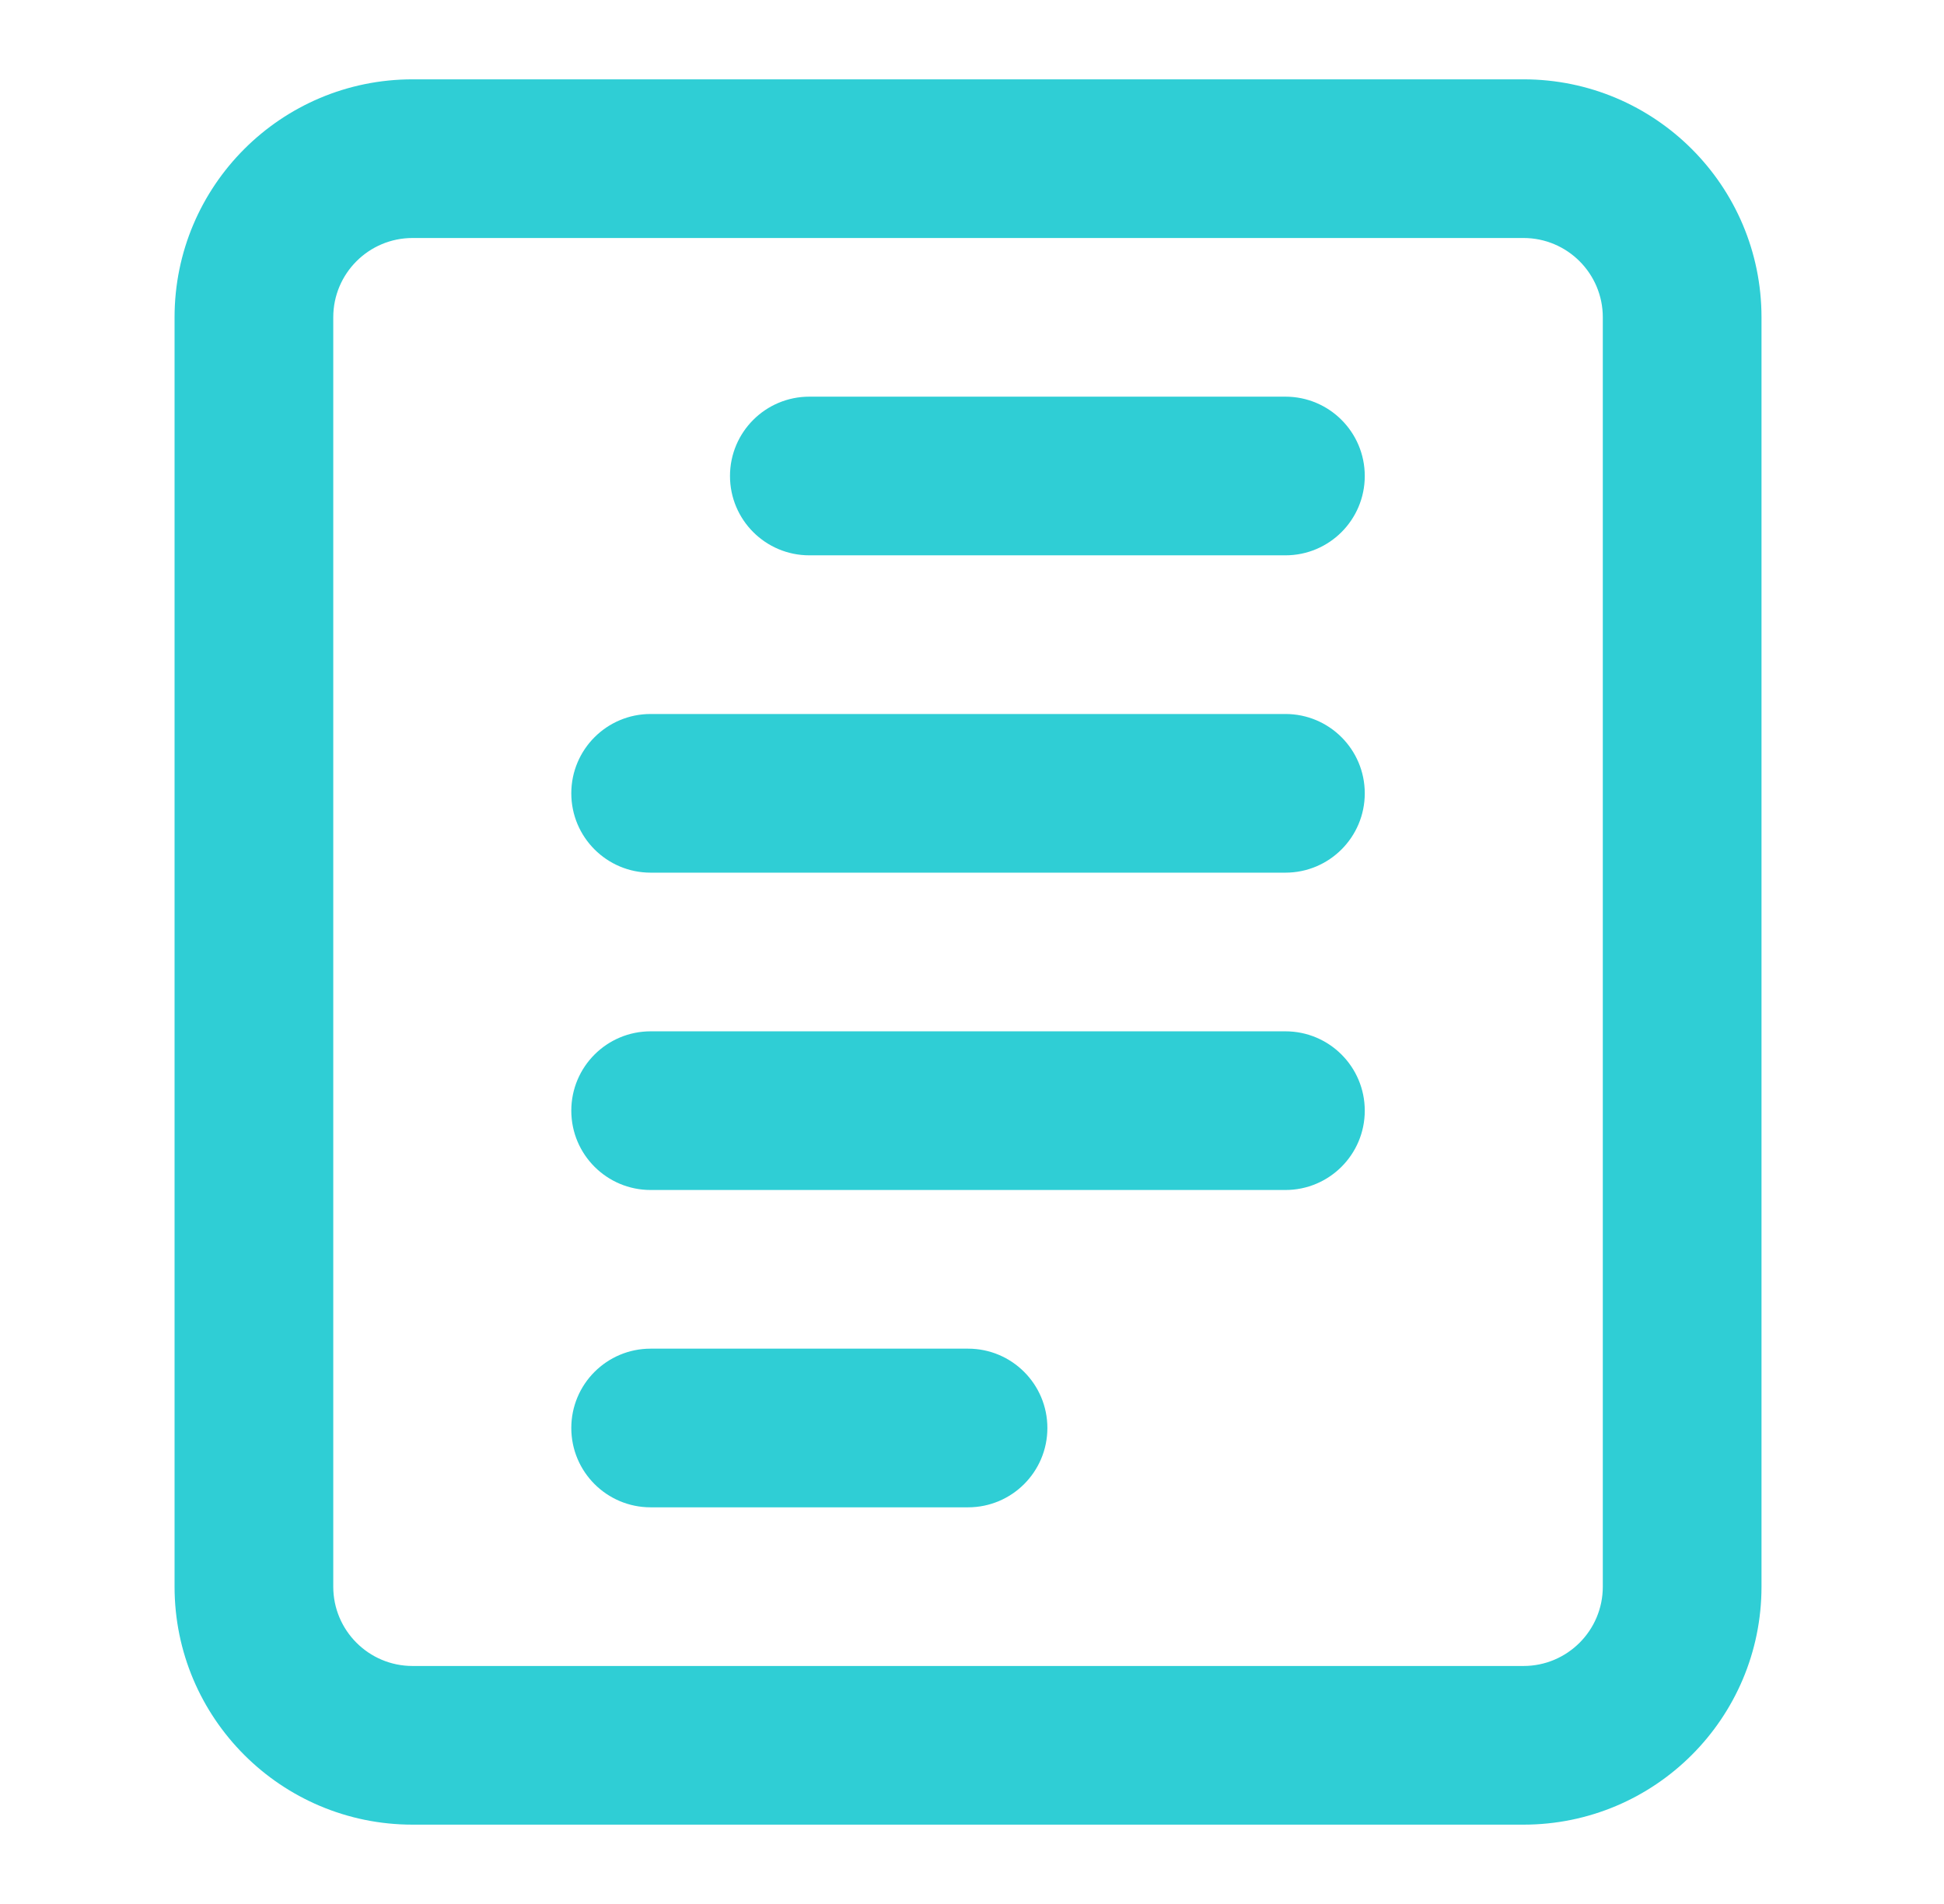
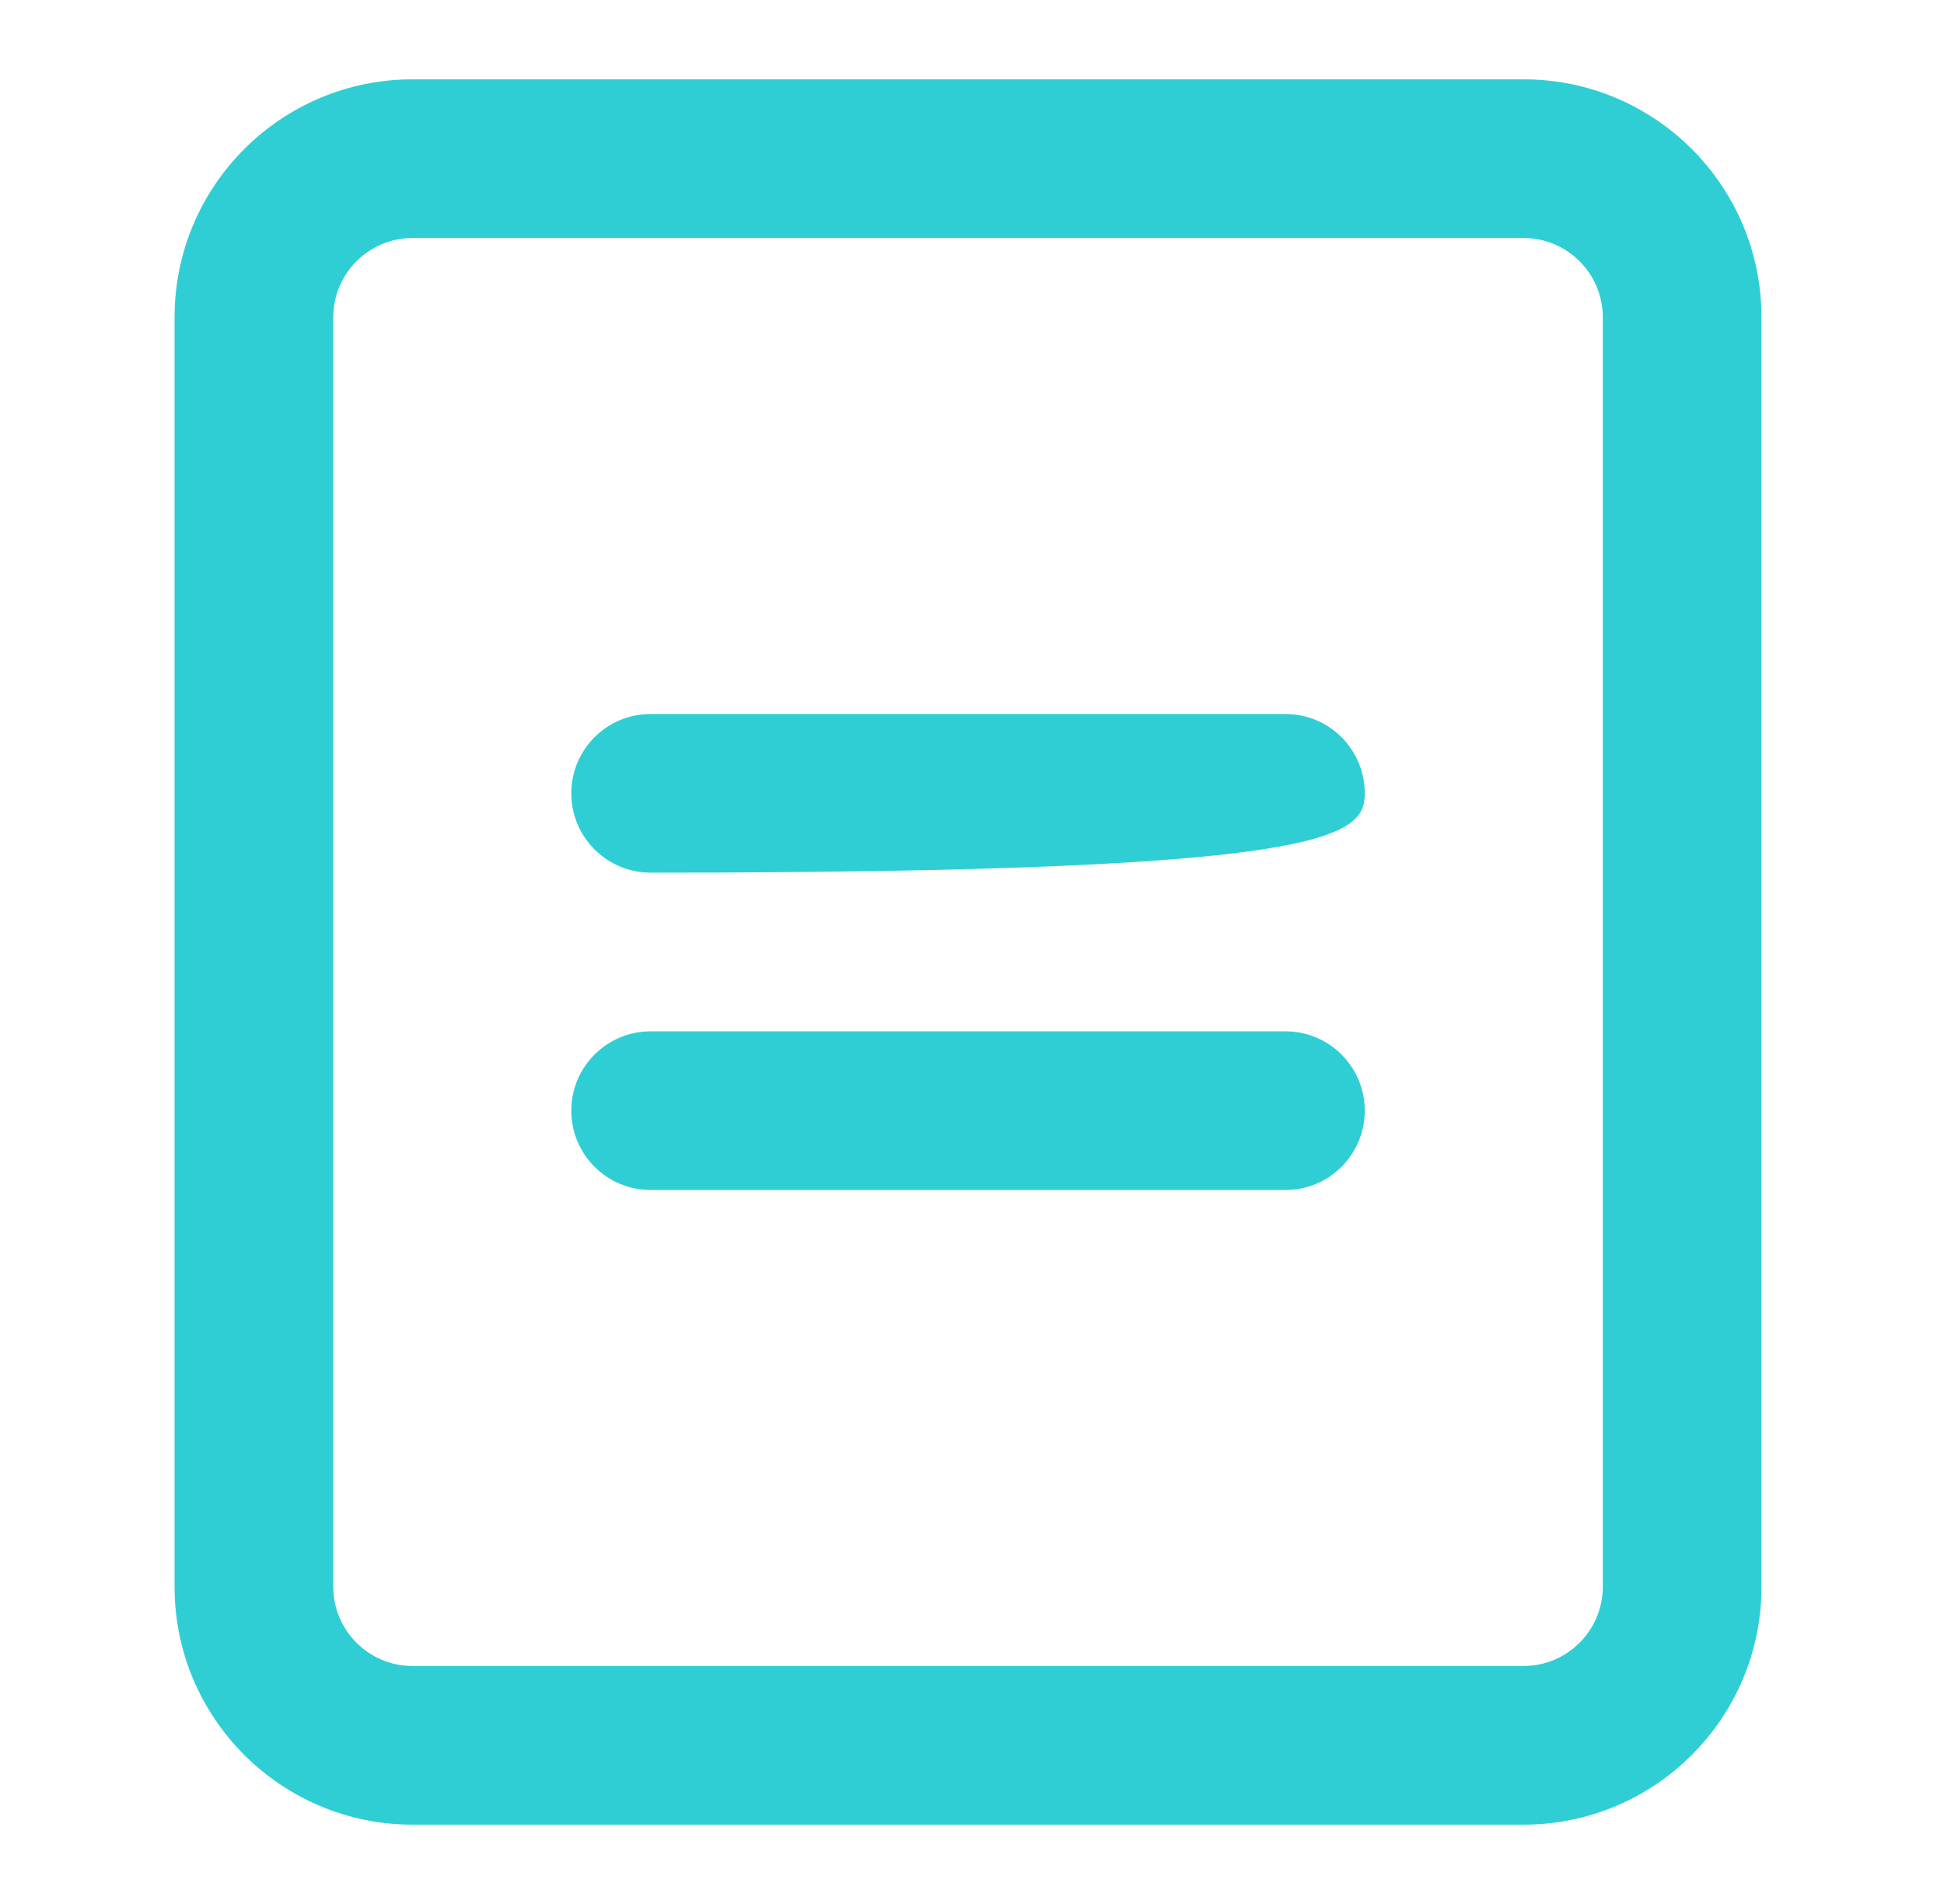
<svg xmlns="http://www.w3.org/2000/svg" width="49" height="48" viewBox="0 0 49 48" fill="none">
-   <path d="M18.4 12C18.4 10.895 19.295 10 20.4 10H32.4C33.505 10 34.4 10.895 34.4 12C34.4 13.105 33.505 14 32.4 14H20.4C19.295 14 18.4 13.105 18.4 12Z" fill="#2FCED5" />
-   <path d="M16.4 18C15.295 18 14.4 18.895 14.4 20C14.4 21.105 15.295 22 16.4 22H32.4C33.505 22 34.4 21.105 34.4 20C34.4 18.895 33.505 18 32.4 18H16.4Z" fill="#2FCED5" />
+   <path d="M16.4 18C15.295 18 14.4 18.895 14.4 20C14.4 21.105 15.295 22 16.4 22C33.505 22 34.4 21.105 34.4 20C34.4 18.895 33.505 18 32.4 18H16.4Z" fill="#2FCED5" />
  <path d="M14.4 28C14.4 26.895 15.295 26 16.4 26H32.4C33.505 26 34.4 26.895 34.4 28C34.4 29.105 33.505 30 32.4 30H16.4C15.295 30 14.4 29.105 14.4 28Z" fill="#2FCED5" />
-   <path d="M16.4 34C15.295 34 14.4 34.895 14.4 36C14.4 37.105 15.295 38 16.4 38H24.4C25.505 38 26.4 37.105 26.4 36C26.4 34.895 25.505 34 24.4 34H16.4Z" fill="#2FCED5" />
  <path fill-rule="evenodd" clip-rule="evenodd" d="M4.4 8C4.4 4.686 7.086 2 10.4 2H38.4C41.714 2 44.4 4.686 44.4 8V40C44.4 43.314 41.714 46 38.4 46H10.4C7.086 46 4.4 43.314 4.4 40V8ZM10.4 6C9.295 6 8.4 6.895 8.4 8V40C8.4 41.105 9.295 42 10.4 42H38.4C39.505 42 40.4 41.105 40.4 40V8C40.4 6.895 39.505 6 38.4 6H10.4Z" fill="#2FCED5" />
</svg>